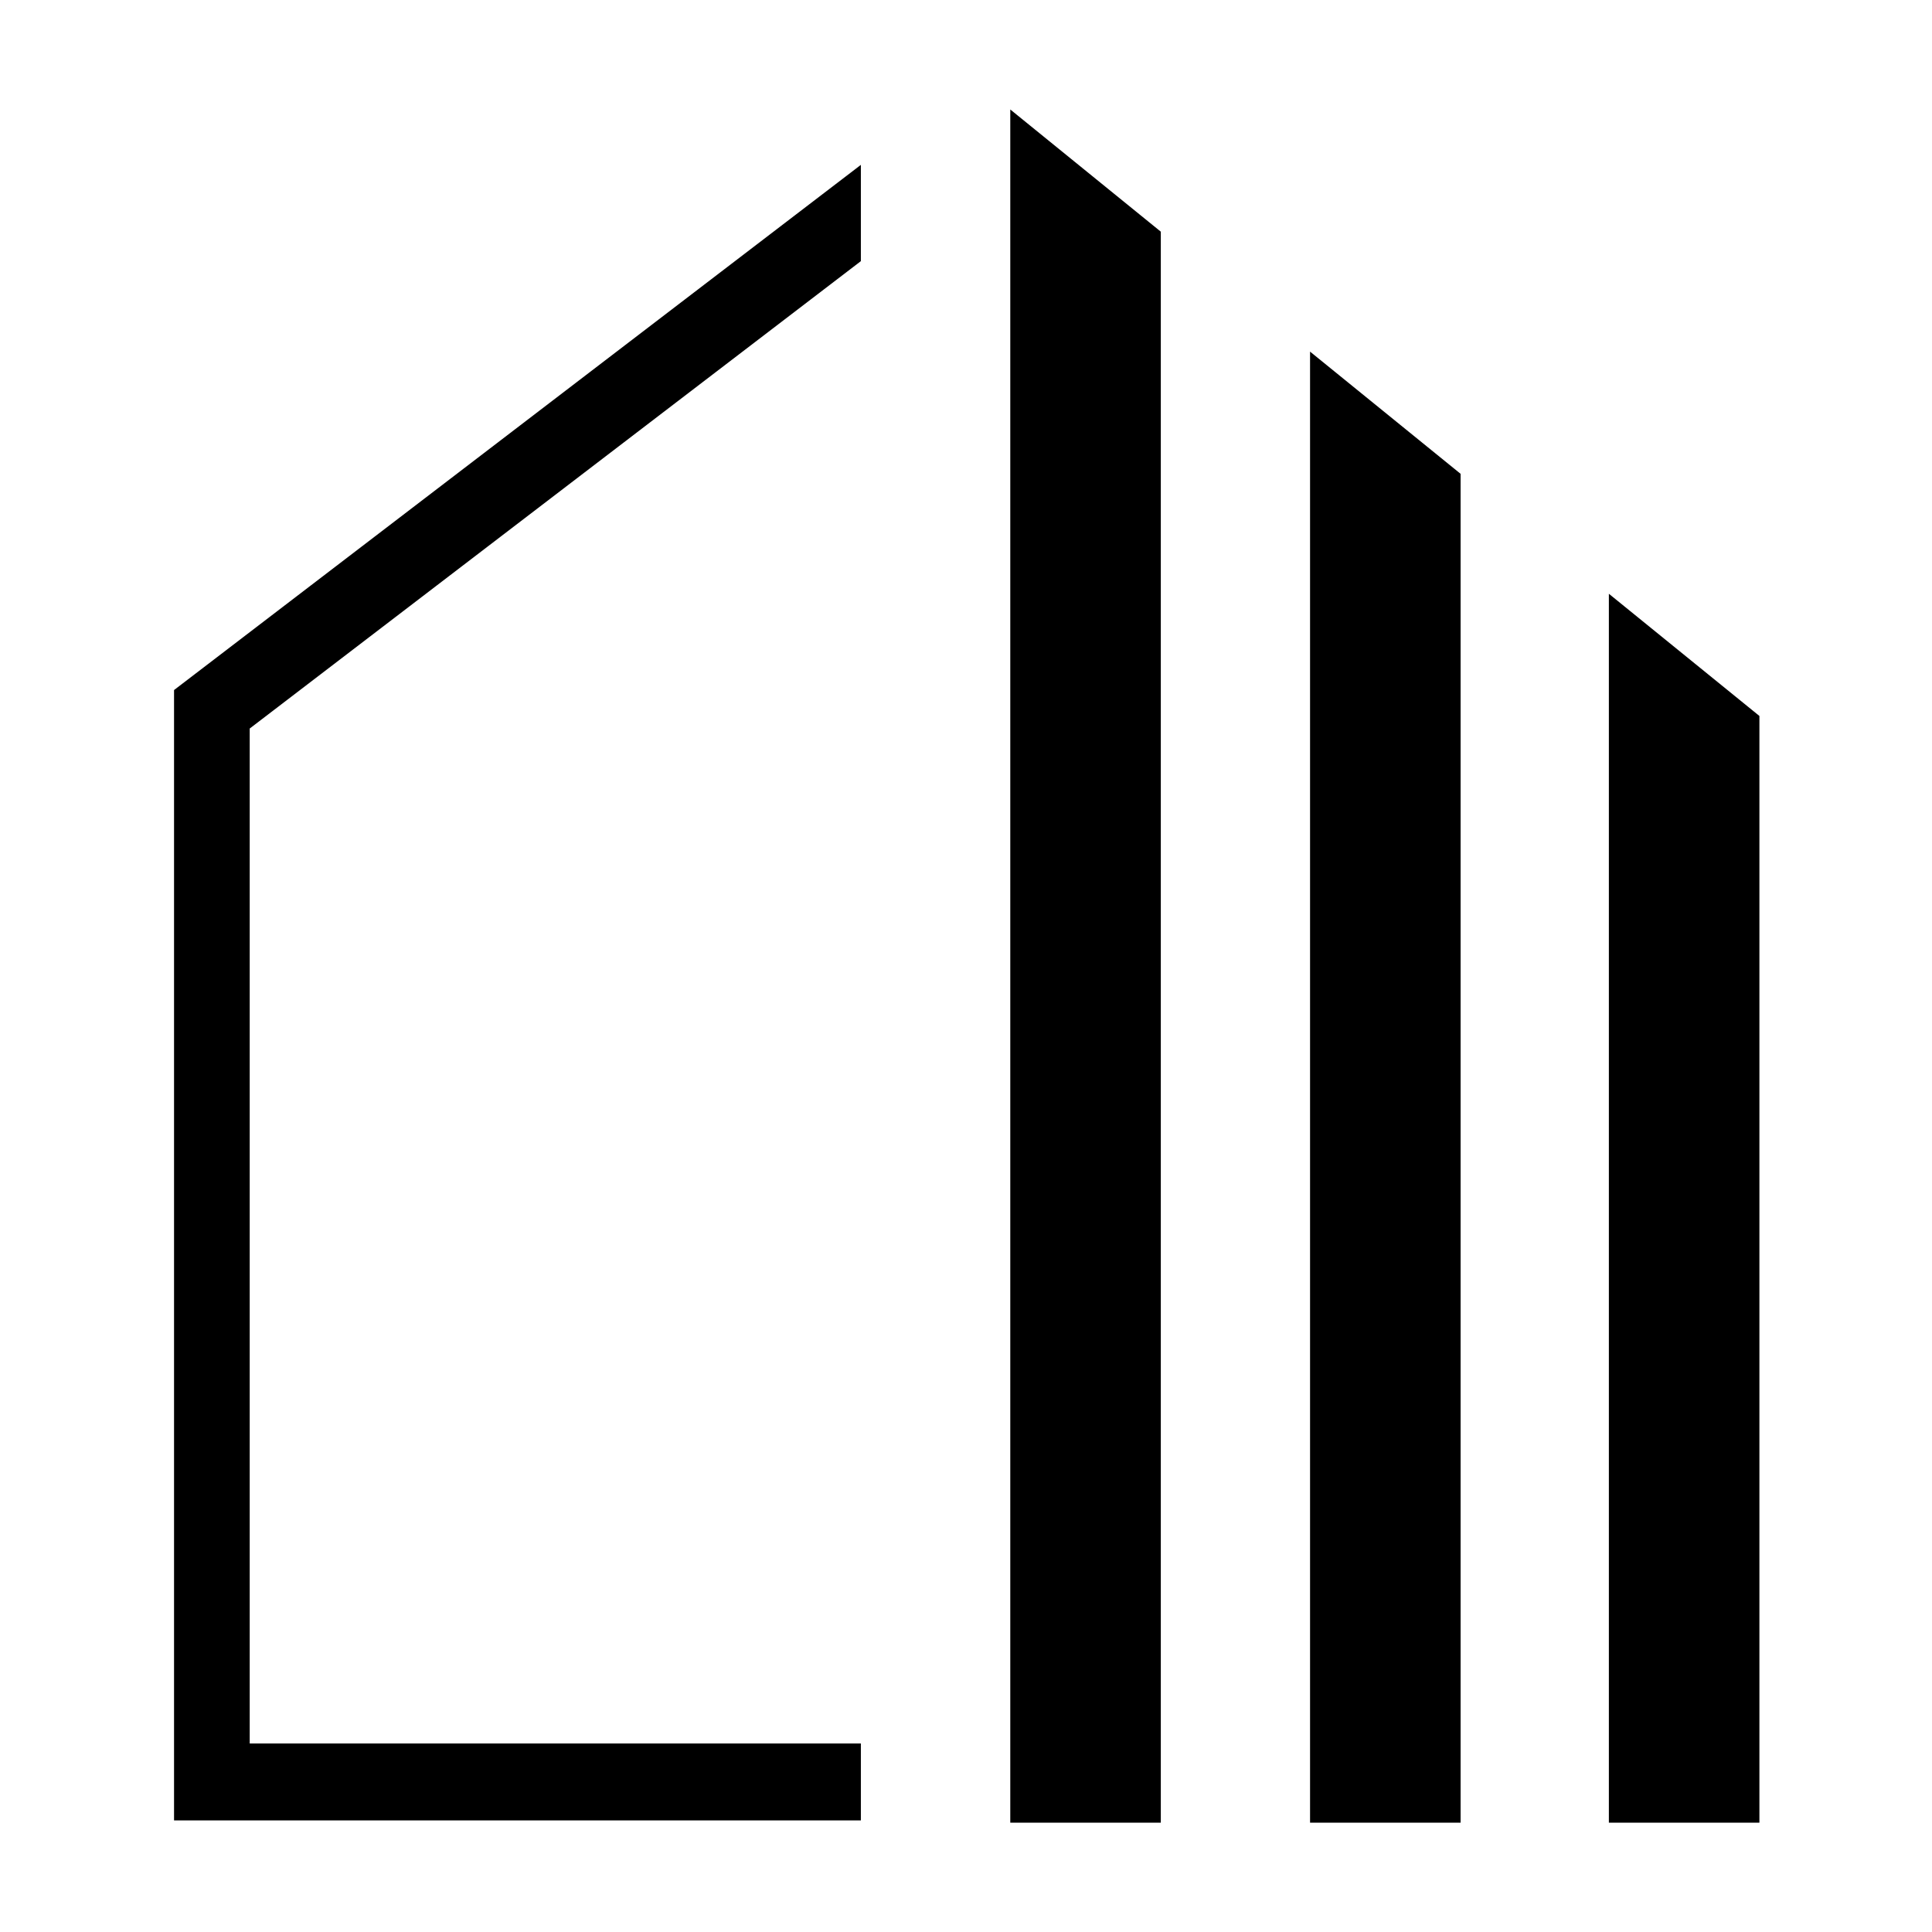
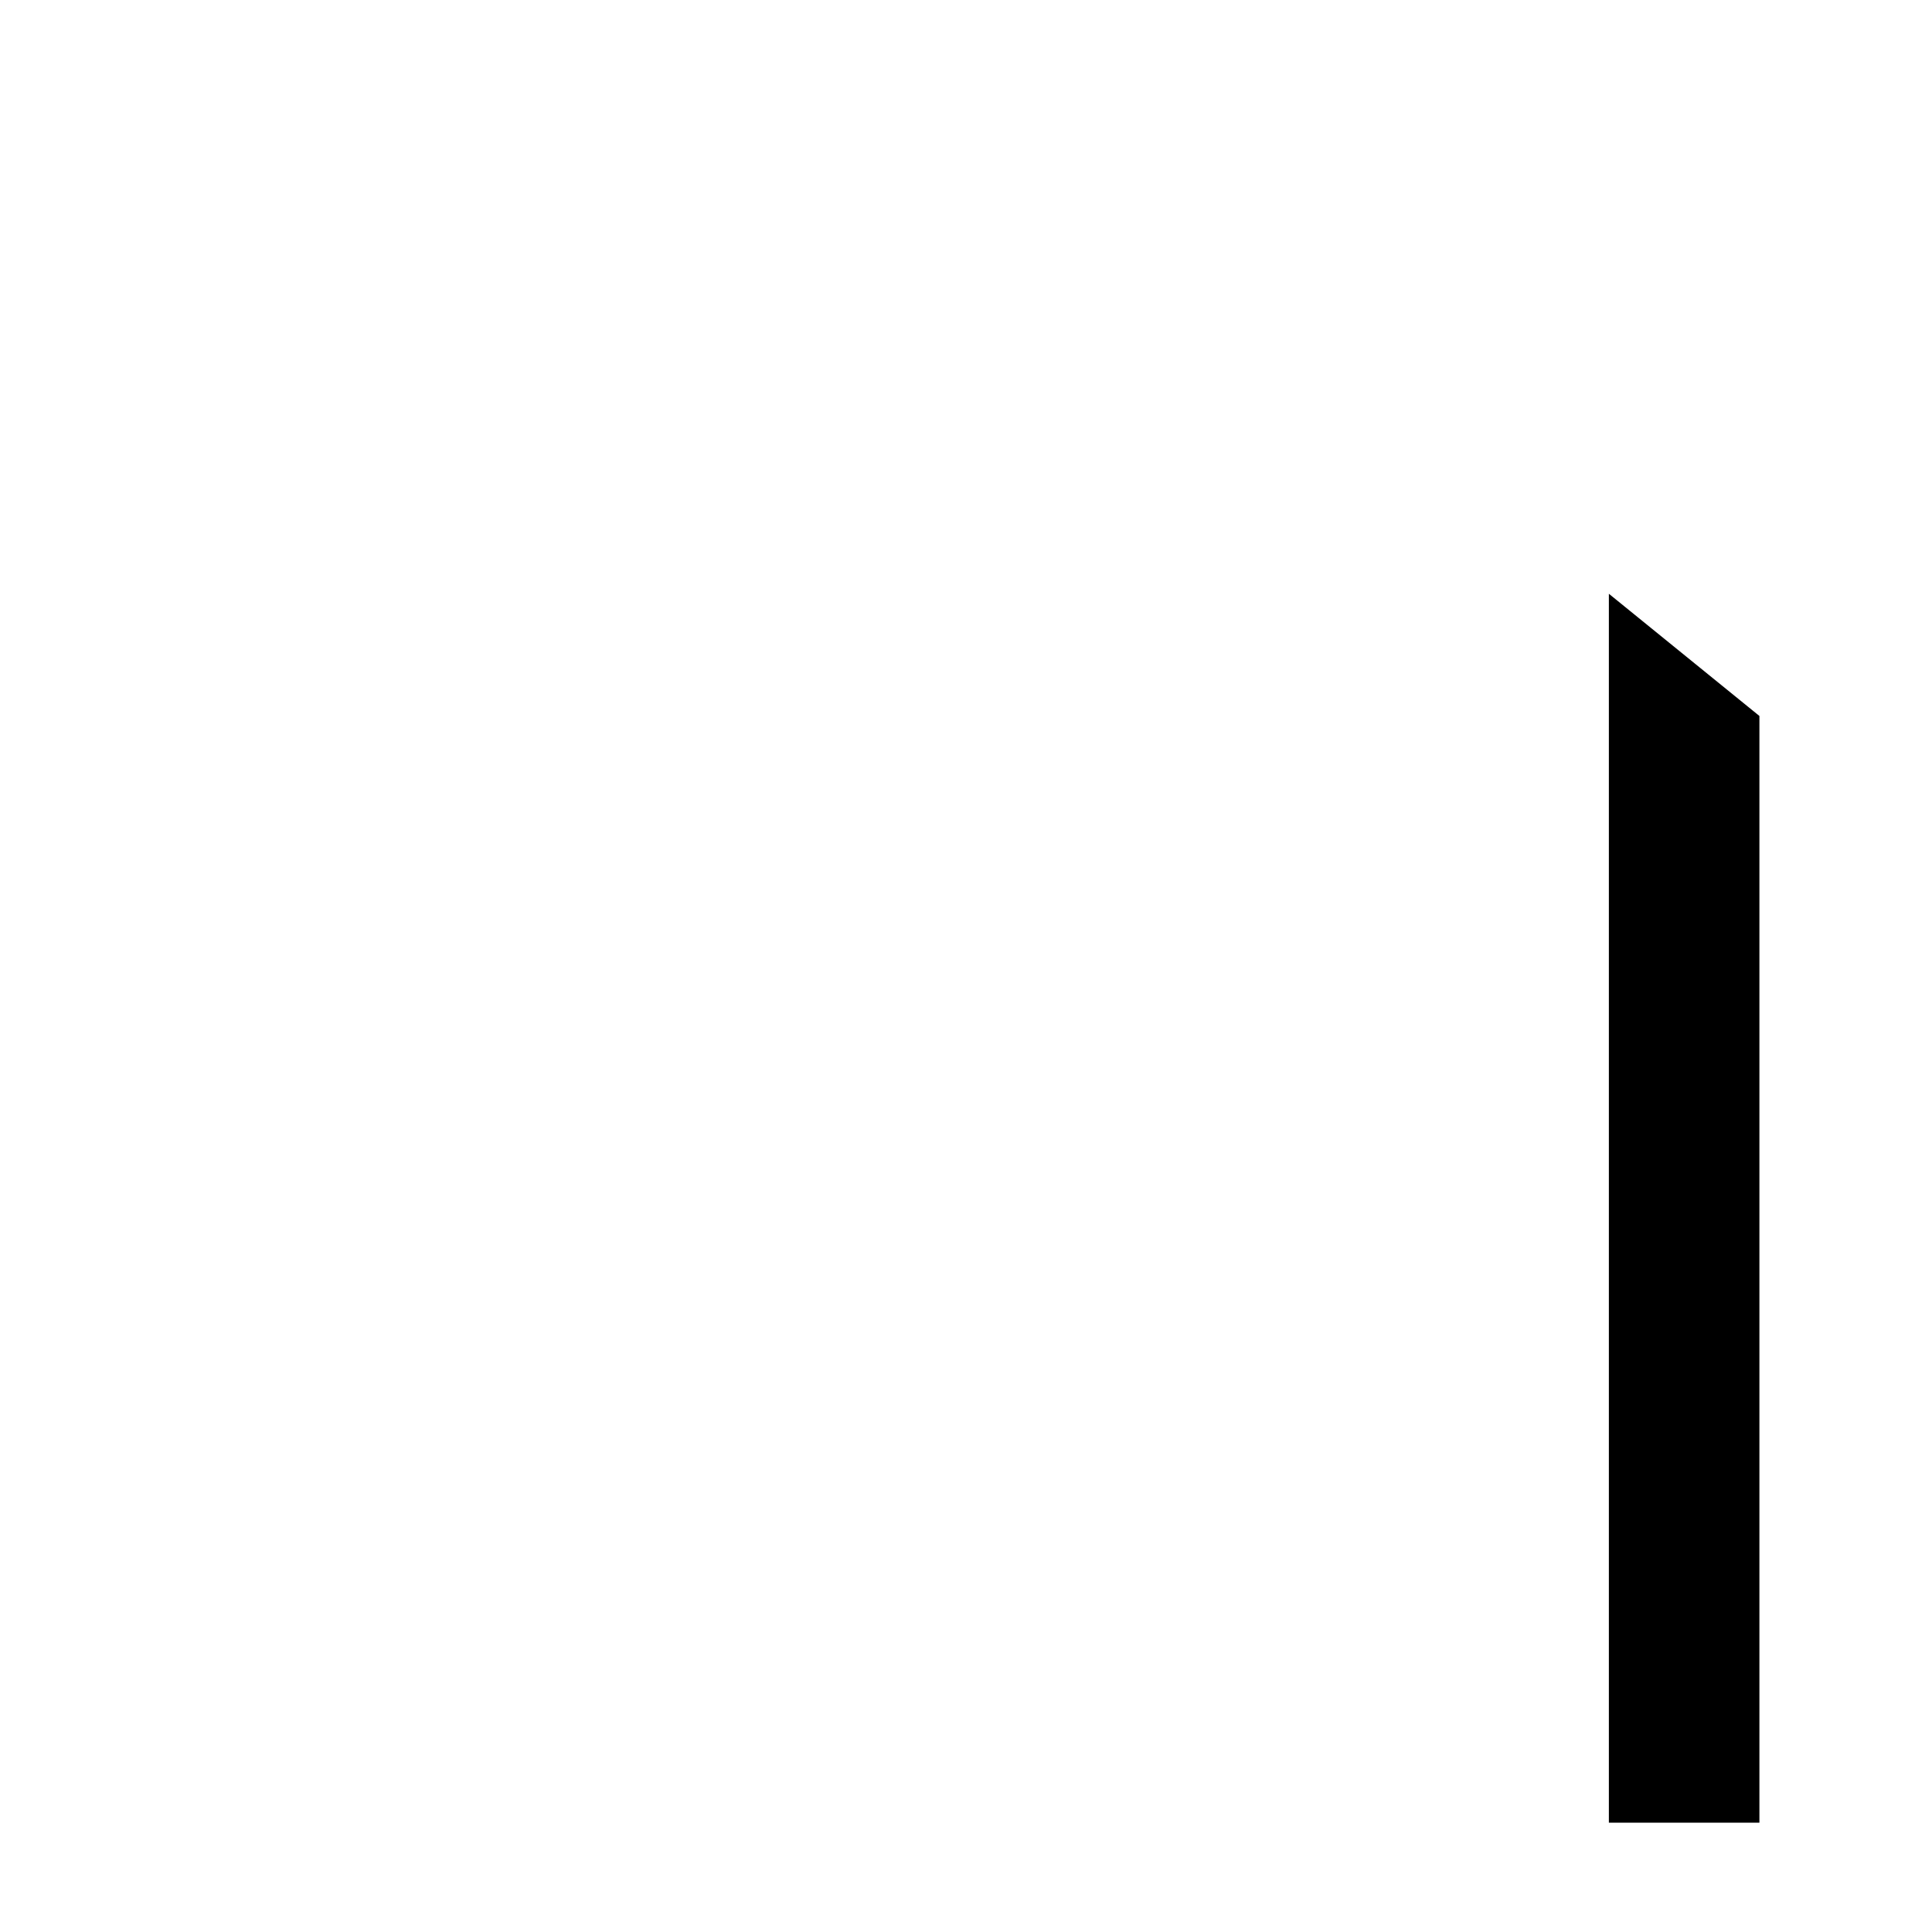
<svg xmlns="http://www.w3.org/2000/svg" id="Layer_1" x="0px" y="0px" width="1200px" height="1200px" viewBox="0 0 1200 1200" style="enable-background:new 0 0 1200 1200;" xml:space="preserve">
-   <polygon points="534.7,1082.9 155.1,1082.9 155.1,452.5 534.7,162.2 534.7,102.4 108.1,428.6 108.1,1130.7 534.7,1130.7 " />
-   <polygon points="627.5,68 627.5,1132.1 721,1132.1 721,143.9 " />
-   <polygon points="907.2,294.3 813.7,218.4 813.7,1132.1 907.2,1132.1 " />
  <polygon points="1092.8,444.7 999.3,368.8 999.3,1132.1 1092.8,1132.1 " />
</svg>